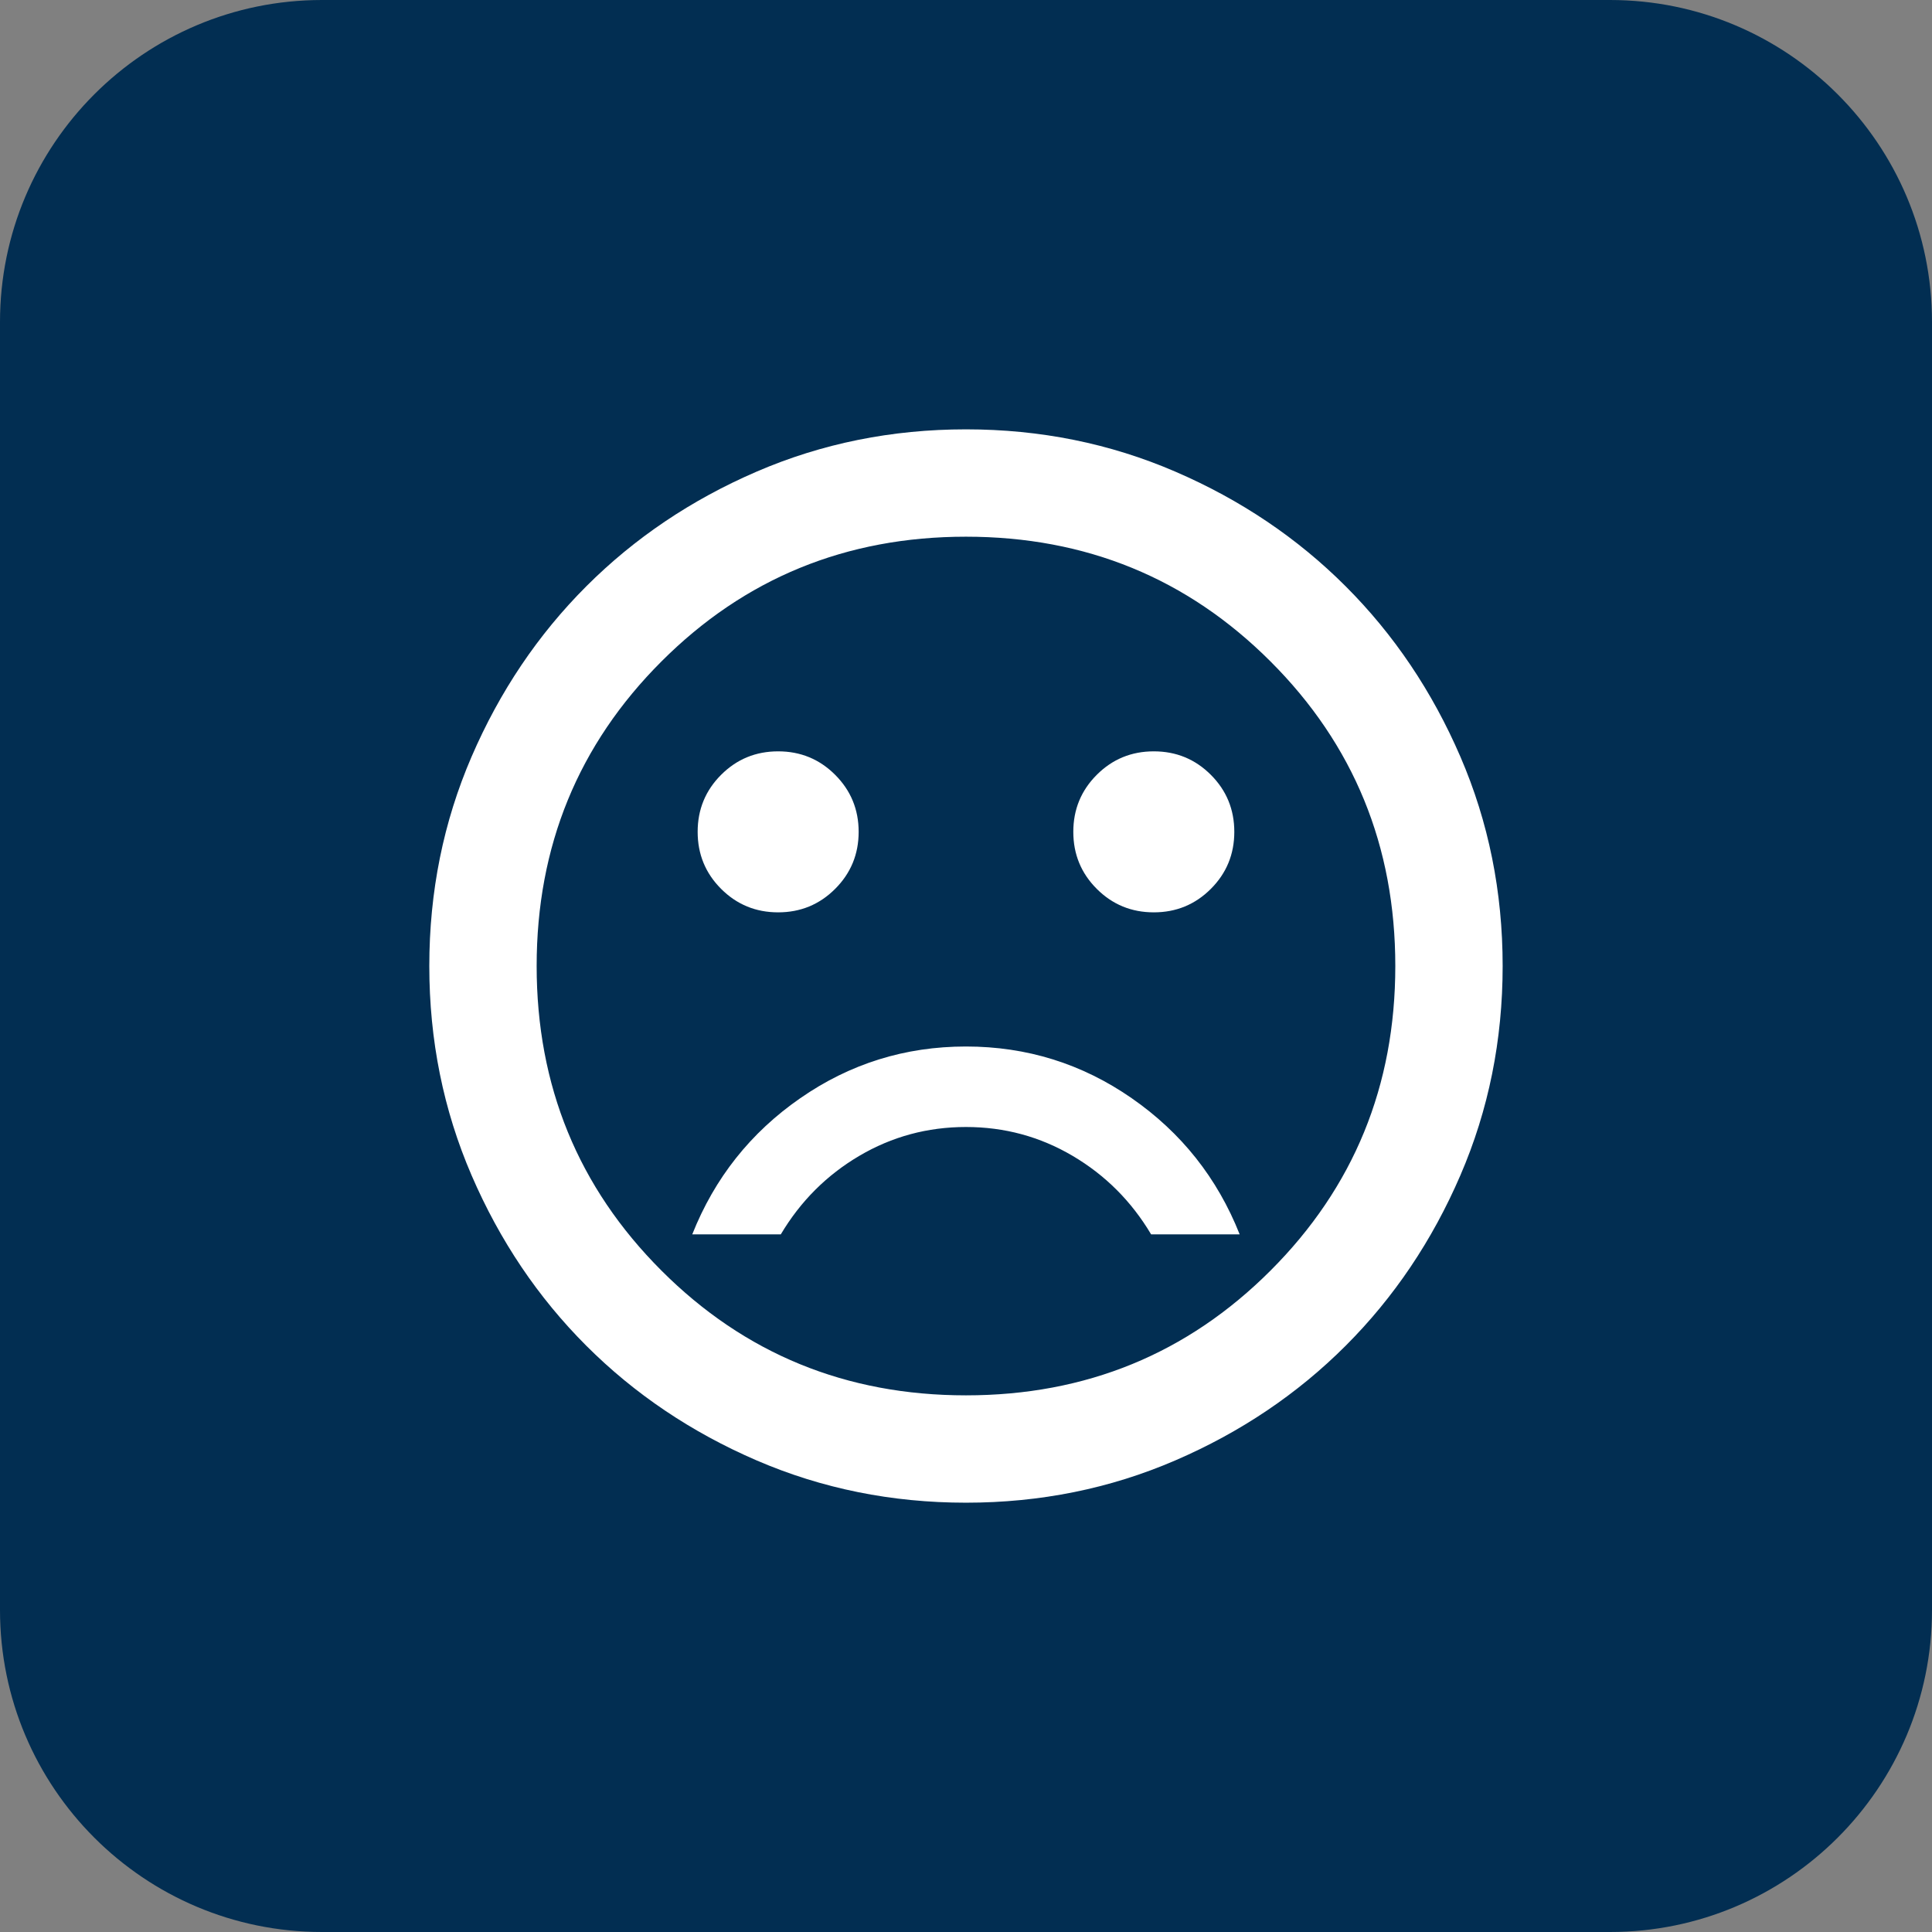
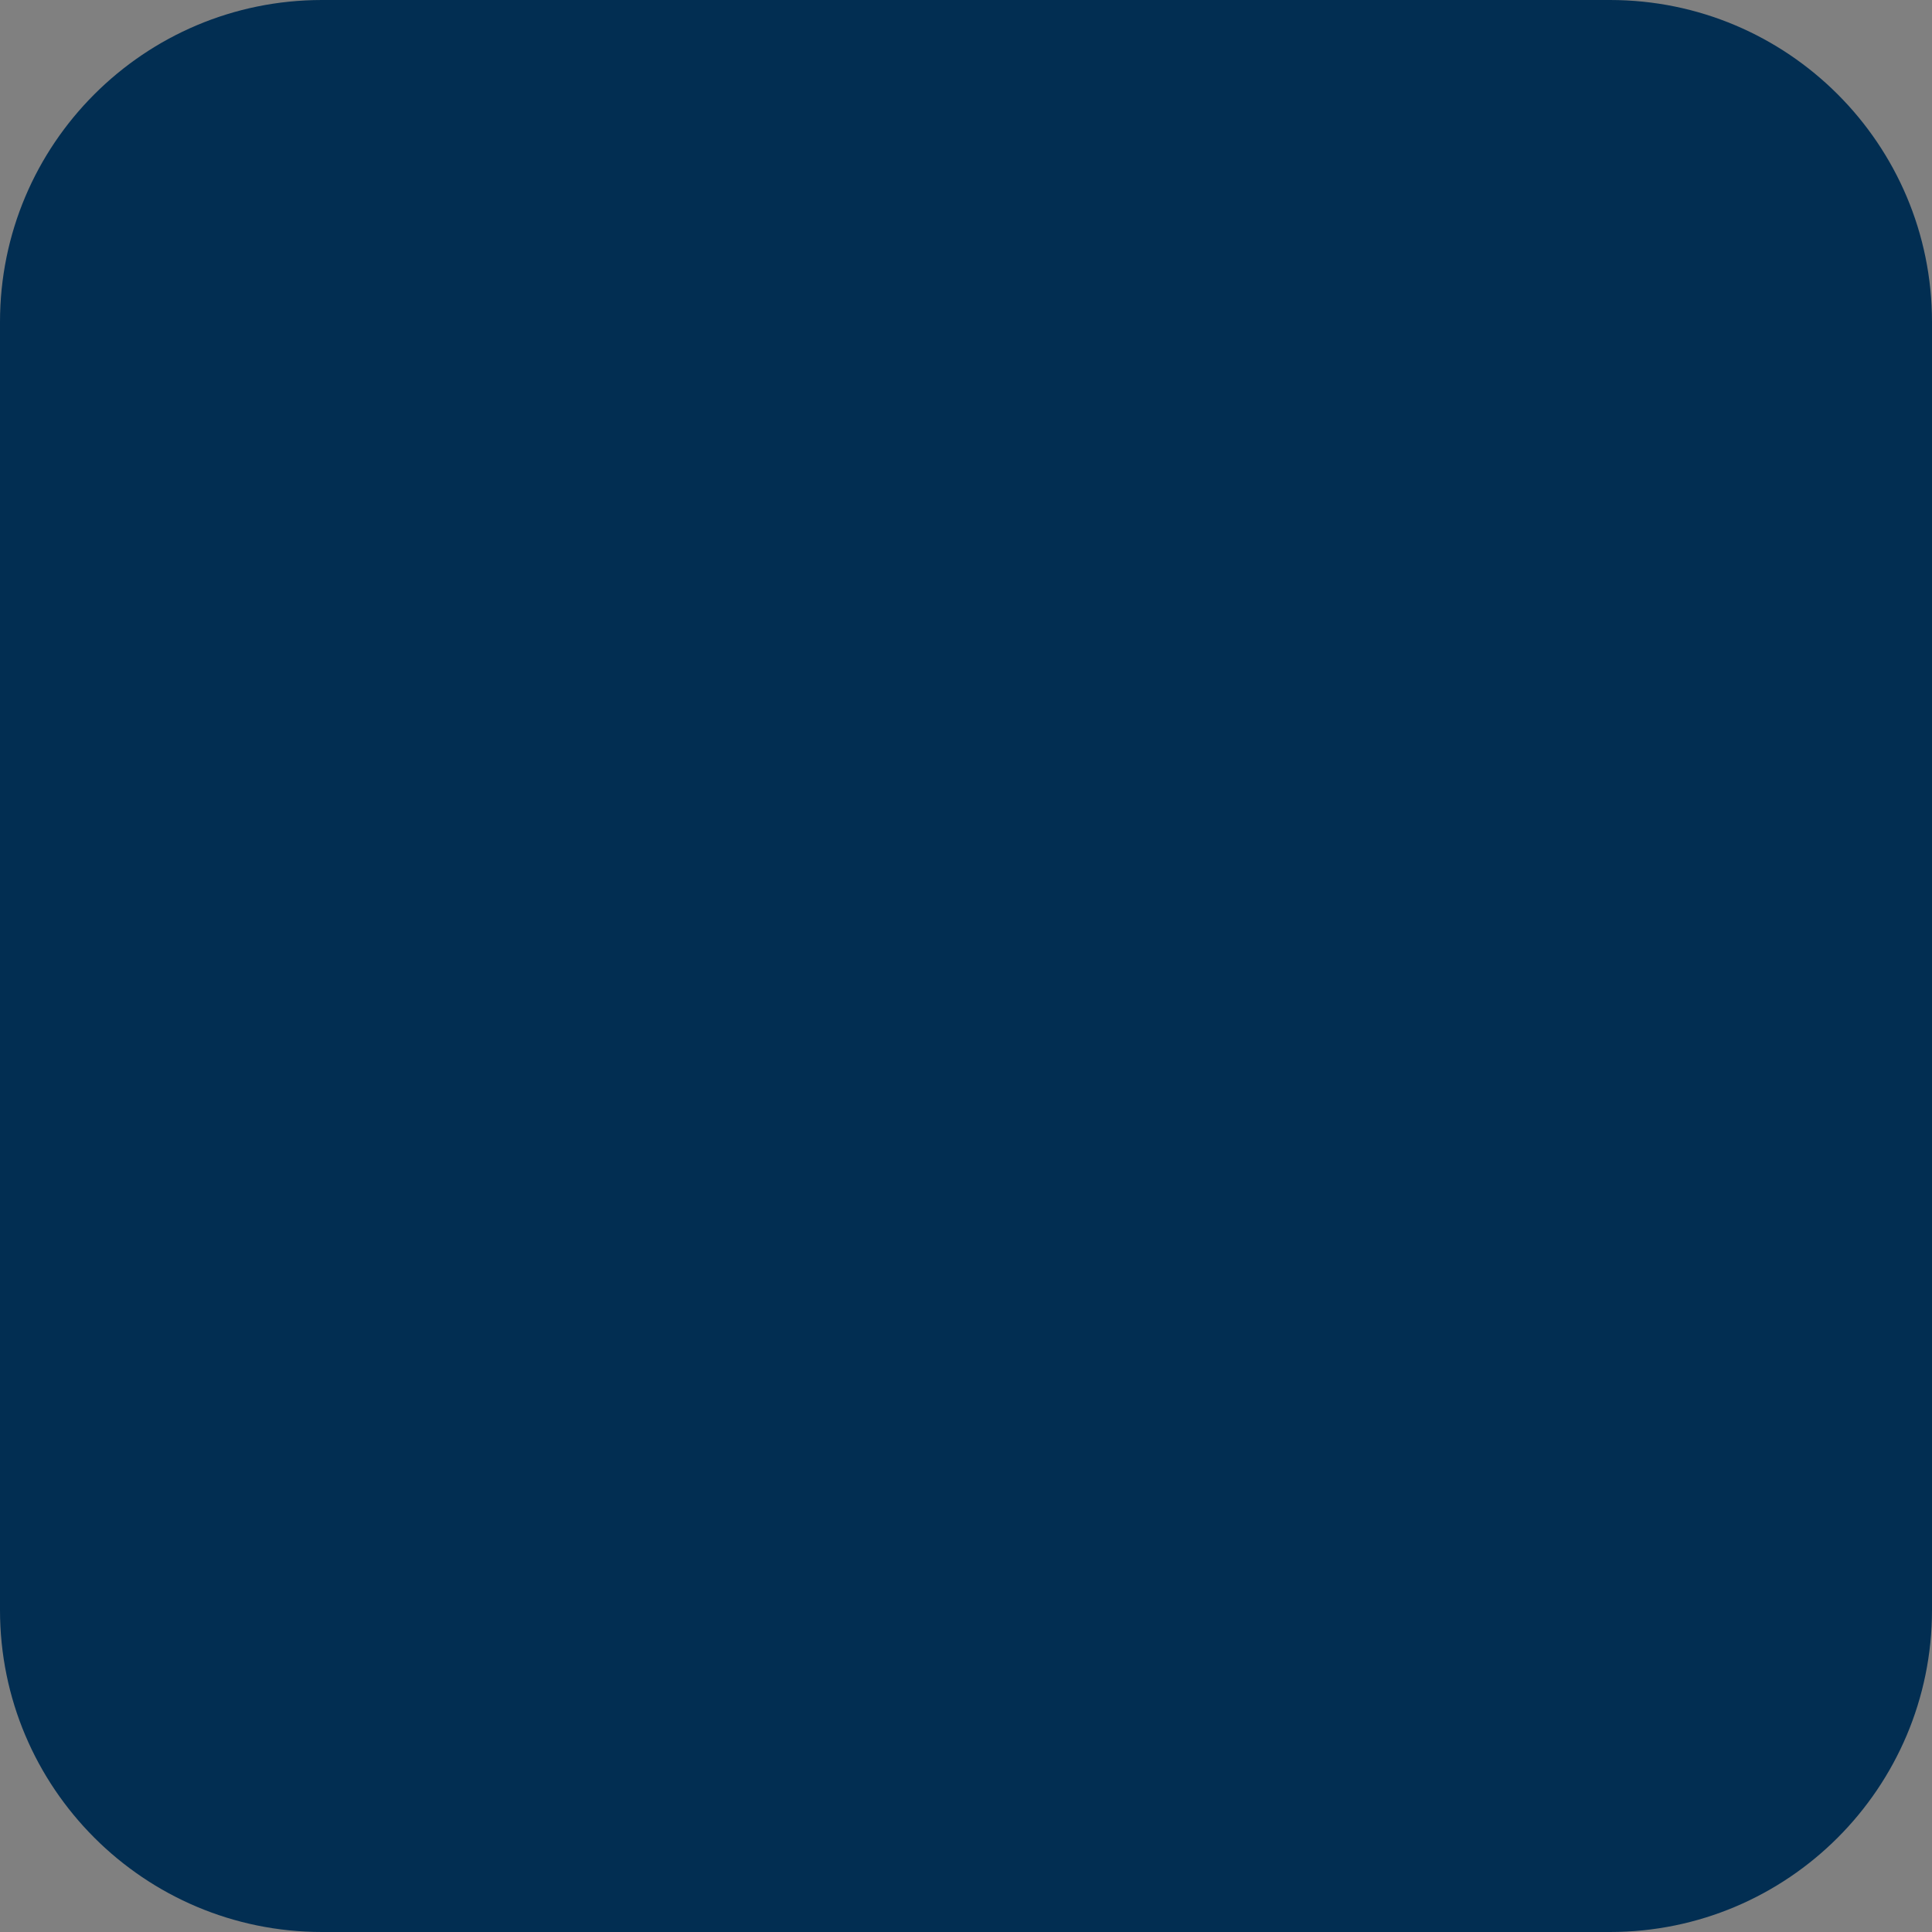
<svg xmlns="http://www.w3.org/2000/svg" width="48" height="48" viewBox="0 0 48 48" fill="none">
  <rect x="0" y="0" width="48" height="48" fill="#808080" stroke="none" />
  <path d="M0 8C0 3.582 3.582 0 8 0H40C44.418 0 48 3.582 48 8V40C48 44.418 44.418 48 40 48H8C3.582 48 0 44.418 0 40V8Z" fill="#022E52" />
-   <path d="M28.666 22.667C29.222 22.667 29.694 22.473 30.083 22.084C30.472 21.695 30.666 21.223 30.666 20.667C30.666 20.111 30.472 19.639 30.083 19.25C29.694 18.861 29.222 18.667 28.666 18.667C28.11 18.667 27.638 18.861 27.249 19.25C26.86 19.639 26.666 20.111 26.666 20.667C26.666 21.223 26.86 21.695 27.249 22.084C27.638 22.473 28.11 22.667 28.666 22.667ZM19.333 22.667C19.888 22.667 20.36 22.473 20.749 22.084C21.138 21.695 21.333 21.223 21.333 20.667C21.333 20.111 21.138 19.639 20.749 19.25C20.36 18.861 19.888 18.667 19.333 18.667C18.777 18.667 18.305 18.861 17.916 19.25C17.527 19.639 17.333 20.111 17.333 20.667C17.333 21.223 17.527 21.695 17.916 22.084C18.305 22.473 18.777 22.667 19.333 22.667ZM23.999 26C22.488 26 21.116 26.428 19.883 27.284C18.649 28.139 17.755 29.267 17.199 30.667H19.399C19.888 29.845 20.538 29.195 21.349 28.717C22.16 28.239 23.044 28 23.999 28C24.955 28 25.838 28.239 26.649 28.717C27.46 29.195 28.11 29.845 28.599 30.667H30.799C30.244 29.267 29.349 28.139 28.116 27.284C26.883 26.428 25.511 26 23.999 26ZM23.999 37.334C22.155 37.334 20.422 36.984 18.799 36.284C17.177 35.584 15.766 34.634 14.566 33.434C13.366 32.234 12.416 30.823 11.716 29.2C11.016 27.578 10.666 25.845 10.666 24C10.666 22.156 11.016 20.422 11.716 18.8C12.416 17.178 13.366 15.767 14.566 14.567C15.766 13.367 17.177 12.417 18.799 11.717C20.422 11.017 22.155 10.667 23.999 10.667C25.844 10.667 27.577 11.017 29.199 11.717C30.822 12.417 32.233 13.367 33.433 14.567C34.633 15.767 35.583 17.178 36.283 18.8C36.983 20.422 37.333 22.156 37.333 24C37.333 25.845 36.983 27.578 36.283 29.2C35.583 30.823 34.633 32.234 33.433 33.434C32.233 34.634 30.822 35.584 29.199 36.284C27.577 36.984 25.844 37.334 23.999 37.334ZM23.999 34.667C26.977 34.667 29.499 33.634 31.566 31.567C33.633 29.5 34.666 26.978 34.666 24C34.666 21.023 33.633 18.5 31.566 16.434C29.499 14.367 26.977 13.334 23.999 13.334C21.022 13.334 18.499 14.367 16.433 16.434C14.366 18.5 13.333 21.023 13.333 24C13.333 26.978 14.366 29.5 16.433 31.567C18.499 33.634 21.022 34.667 23.999 34.667Z" fill="white" />
</svg>